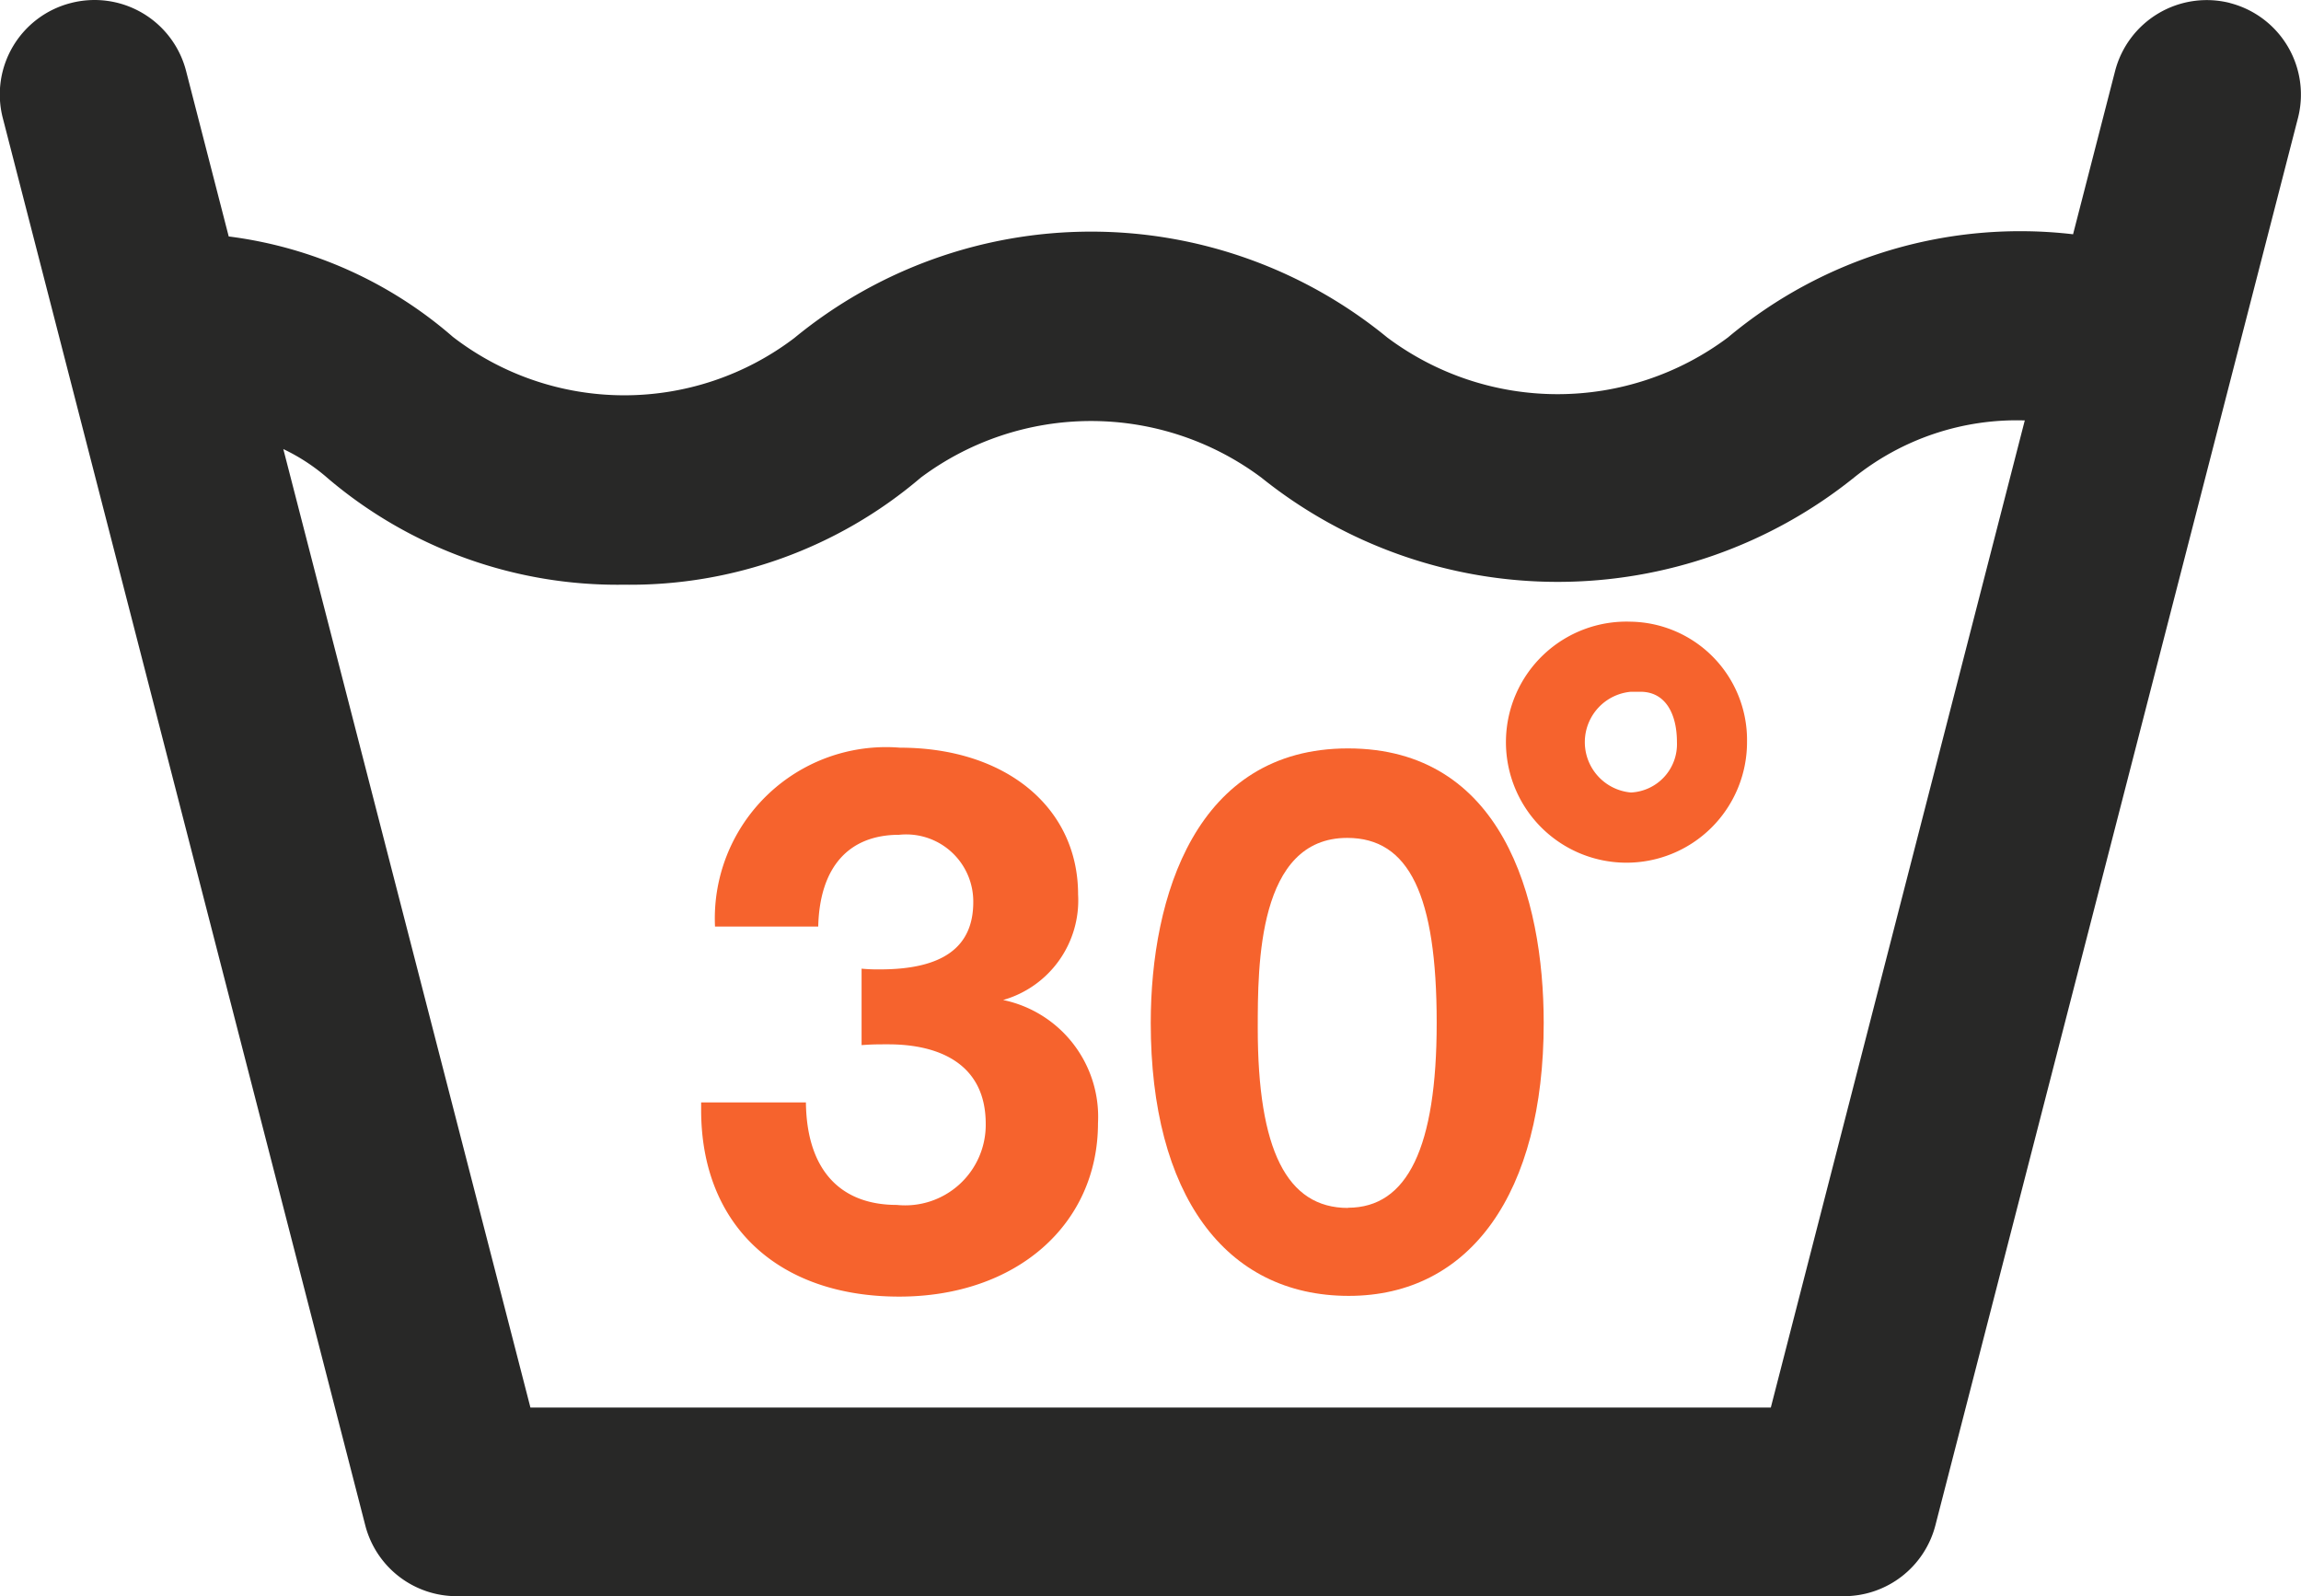
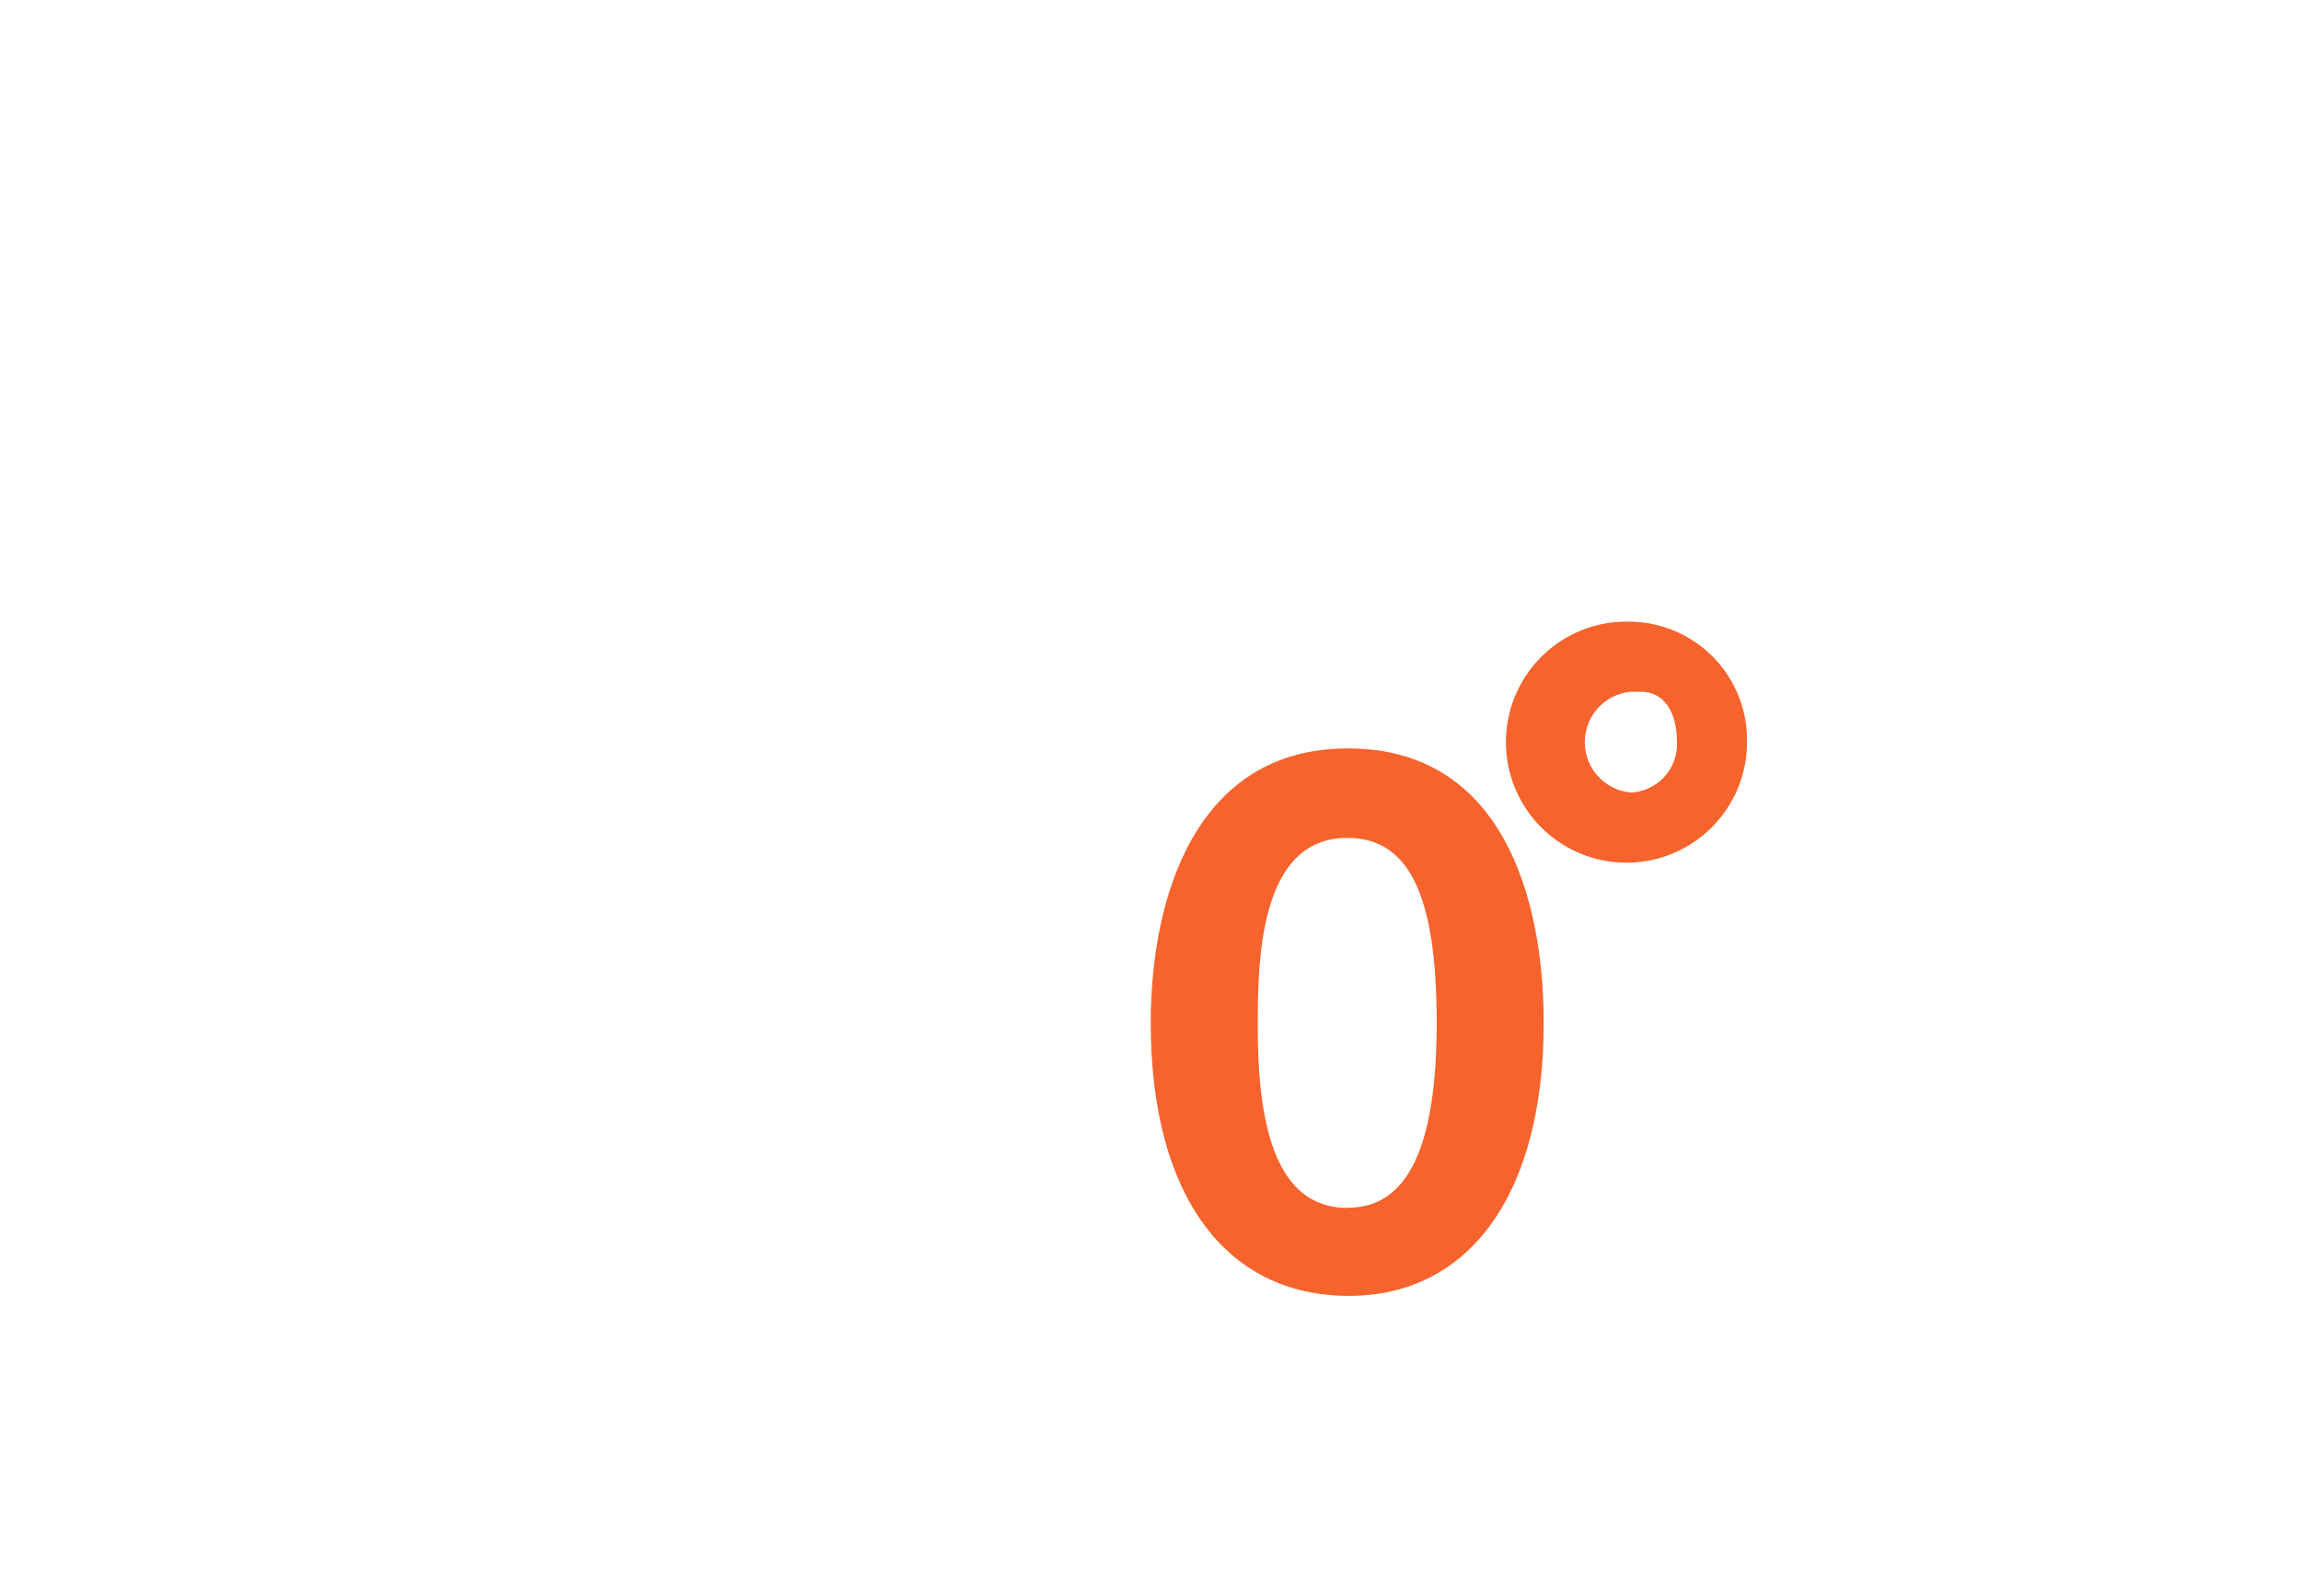
<svg xmlns="http://www.w3.org/2000/svg" width="47.284" height="32.804" viewBox="0 0 47.284 32.804">
  <g transform="translate(0 0)">
-     <path d="M45.827.062a1.946,1.946,0,0,0-2.364,1.4L42.6,4.814a9.353,9.353,0,0,0-7.093,2.121,5.841,5.841,0,0,1-7,0,9.6,9.6,0,0,0-12.183.01,5.771,5.771,0,0,1-7.017-.022A8.674,8.674,0,0,0,4.7,4.859l-.876-3.4A1.942,1.942,0,0,0,1.457.062a1.939,1.939,0,0,0-1.4,2.362l7.45,28.924A1.94,1.94,0,0,0,9.391,32.8h28.5a1.942,1.942,0,0,0,1.88-1.456L47.222,2.424a1.942,1.942,0,0,0-1.4-2.362M36.389,28.924H10.9L5.822,9.228a3.973,3.973,0,0,1,.922.607,9.191,9.191,0,0,0,6.077,2.18,9.2,9.2,0,0,0,6.1-2.2,5.846,5.846,0,0,1,7,0,9.723,9.723,0,0,0,12.176,0,5.338,5.338,0,0,1,3.5-1.176h.011Z" fill="#282827" />
-     <path d="M20.614,20.549a2.129,2.129,0,0,0,1.54-2.169c0-1.792-1.492-3.016-3.661-3.016a3.52,3.52,0,0,0-3.8,3.676h2.121c.03-1.225.628-1.886,1.665-1.886A1.378,1.378,0,0,1,20,18.538c0,.927-.628,1.382-1.917,1.382a3.456,3.456,0,0,1-.378-.015v1.571c.221-.016.315-.016.551-.016,1.052,0,2,.408,2,1.633A1.655,1.655,0,0,1,18.43,24.76c-1.194,0-1.854-.755-1.869-2.106H14.408v.156c0,2.358,1.572,3.834,4.07,3.834,2.4,0,4.085-1.476,4.085-3.566a2.452,2.452,0,0,0-1.949-2.529" fill="#f6632d" />
    <path d="M27.7,15.379c-3.126,0-4.053,3.048-4.053,5.641,0,3.519,1.523,5.609,4.069,5.609,2.5,0,4.006-2.121,4.006-5.609,0-2.593-.863-5.641-4.022-5.641m0,9.443c-1.257,0-1.854-1.194-1.854-3.692,0-1.3,0-3.912,1.838-3.912,1.273,0,1.839,1.178,1.839,3.8,0,2.561-.6,3.8-1.823,3.8" fill="#f6632d" />
    <path d="M33.511,12.775A2.477,2.477,0,1,0,35.9,15.25a2.431,2.431,0,0,0-2.385-2.475m0,3.51a1.039,1.039,0,0,1,0-2.07h.195c.522,0,.75.464.75,1.035a.994.994,0,0,1-.945,1.035" fill="#f6632d" />
  </g>
</svg>